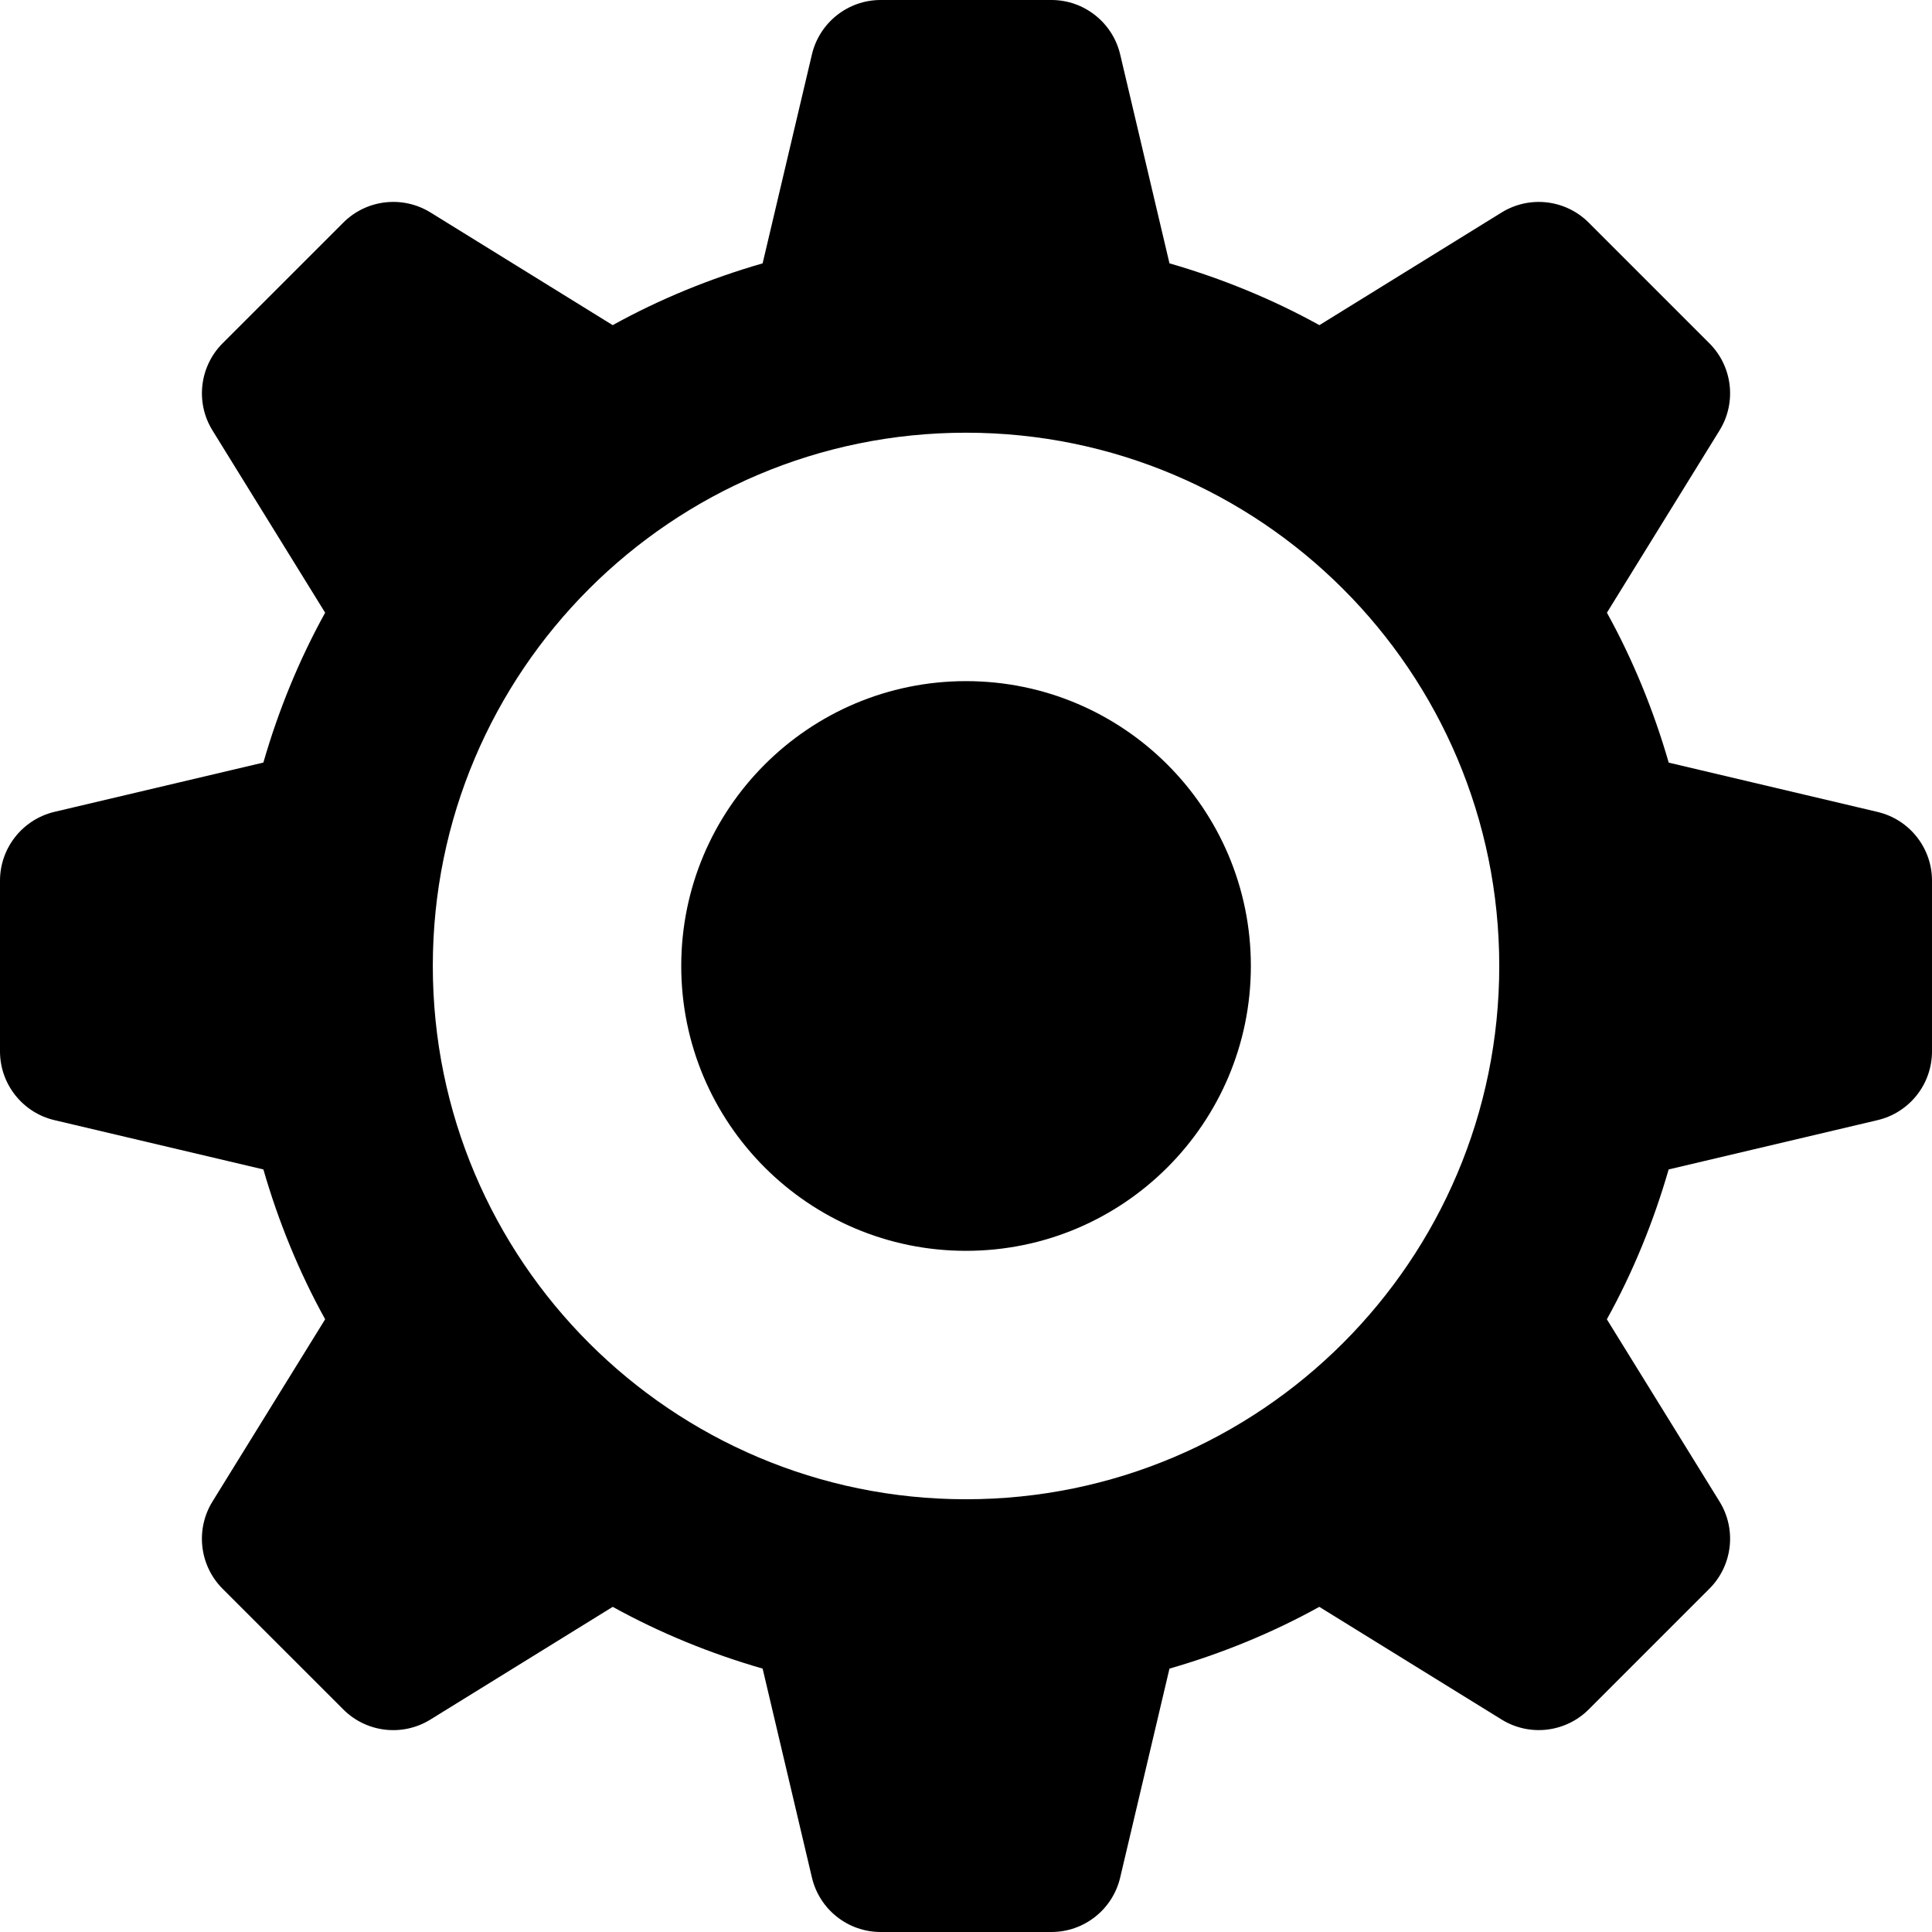
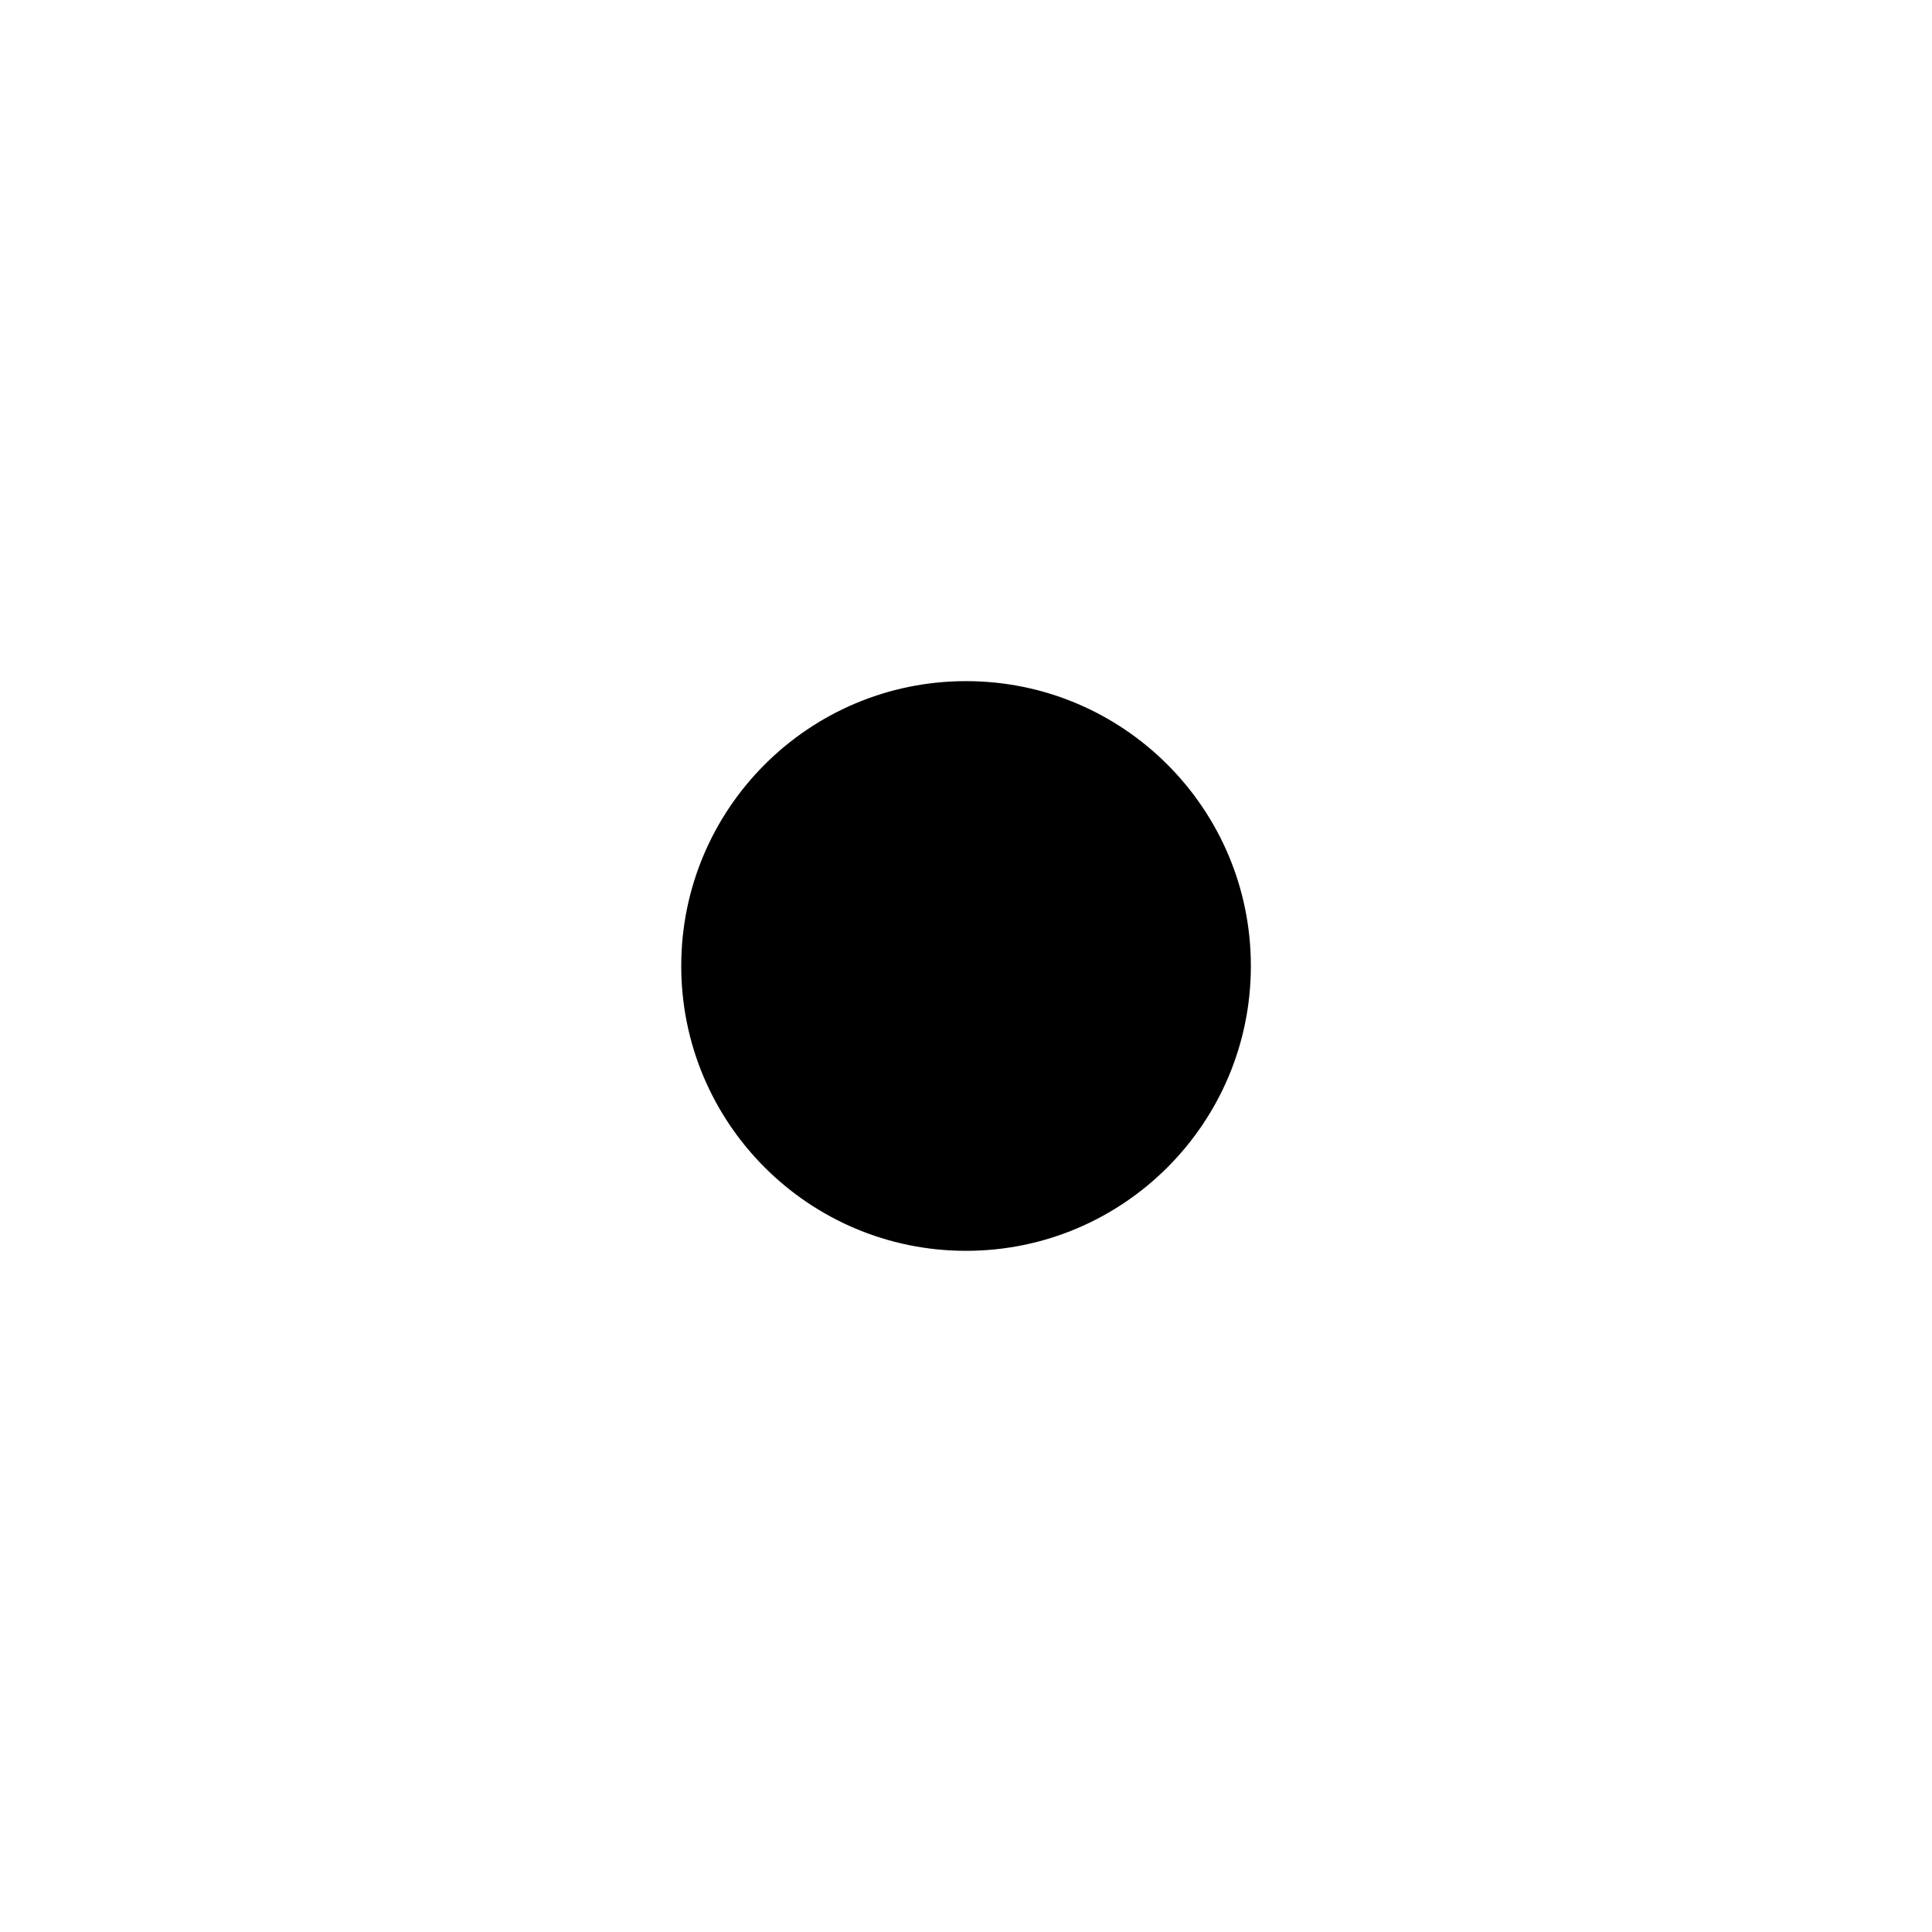
<svg xmlns="http://www.w3.org/2000/svg" height="800px" width="800px" version="1.1" id="_x32_" viewBox="0 0 512 512" xml:space="preserve">
  <style type="text/css">
	.st0{fill:#000000;}
</style>
  <g>
-     <path class="st0" d="M497.569,215.169l-55.341-13.064c-4.037-13.955-9.495-27.277-16.376-39.735l29.844-48.304   c4.57-7.395,3.45-16.945-2.688-23.084l-31.992-31.991c-6.128-6.129-15.67-7.248-23.073-2.68l-48.286,29.854   c-12.468-6.881-25.789-12.348-39.734-16.376l-13.064-55.368c-2-8.44-9.551-14.422-18.23-14.422h-45.24   c-8.679,0-16.22,5.982-18.22,14.422L202.105,69.79c-13.955,4.028-27.276,9.478-39.735,16.376l-48.304-29.871   c-7.386-4.551-16.945-3.441-23.084,2.697L58.992,90.974c-6.129,6.137-7.248,15.706-2.689,23.082l29.863,48.313   c-6.881,12.458-12.349,25.78-16.367,39.716L14.422,215.15C5.982,217.169,0,224.701,0,233.389v45.231   c0,8.679,5.982,16.239,14.422,18.229L69.8,309.914c4.028,13.945,9.486,27.257,16.367,39.707l-29.872,48.322   c-4.551,7.394-3.441,16.954,2.697,23.101l31.982,31.973c6.138,6.147,15.706,7.256,23.082,2.688l48.322-29.872   c12.469,6.89,25.79,12.349,39.726,16.367l13.064,55.368c2,8.468,9.541,14.431,18.22,14.431h45.24c8.679,0,16.23-5.964,18.23-14.431   l13.064-55.368c13.936-4.018,27.258-9.477,39.708-16.367l48.313,29.863c7.403,4.57,16.945,3.45,23.092-2.688l31.982-31.992   c6.128-6.128,7.248-15.688,2.678-23.083l-29.863-48.304c6.899-12.45,12.349-25.771,16.377-39.716l55.368-13.065   c8.468-2,14.422-9.541,14.422-18.229V233.38C512,224.71,506.036,217.169,497.569,215.169z M255.995,397.319   c-78.001,0-141.296-63.295-141.296-141.324c0-78.038,63.296-141.324,141.296-141.324c78.03,0,141.324,63.286,141.324,141.324   C397.319,334.024,334.025,397.319,255.995,397.319z" />
    <path class="st0" d="M256.005,180.507c-41.671,0-75.469,33.809-75.469,75.488c0,41.68,33.798,75.488,75.469,75.488   c41.68,0,75.487-33.808,75.487-75.488C331.492,214.316,297.684,180.507,256.005,180.507z" />
  </g>
</svg>